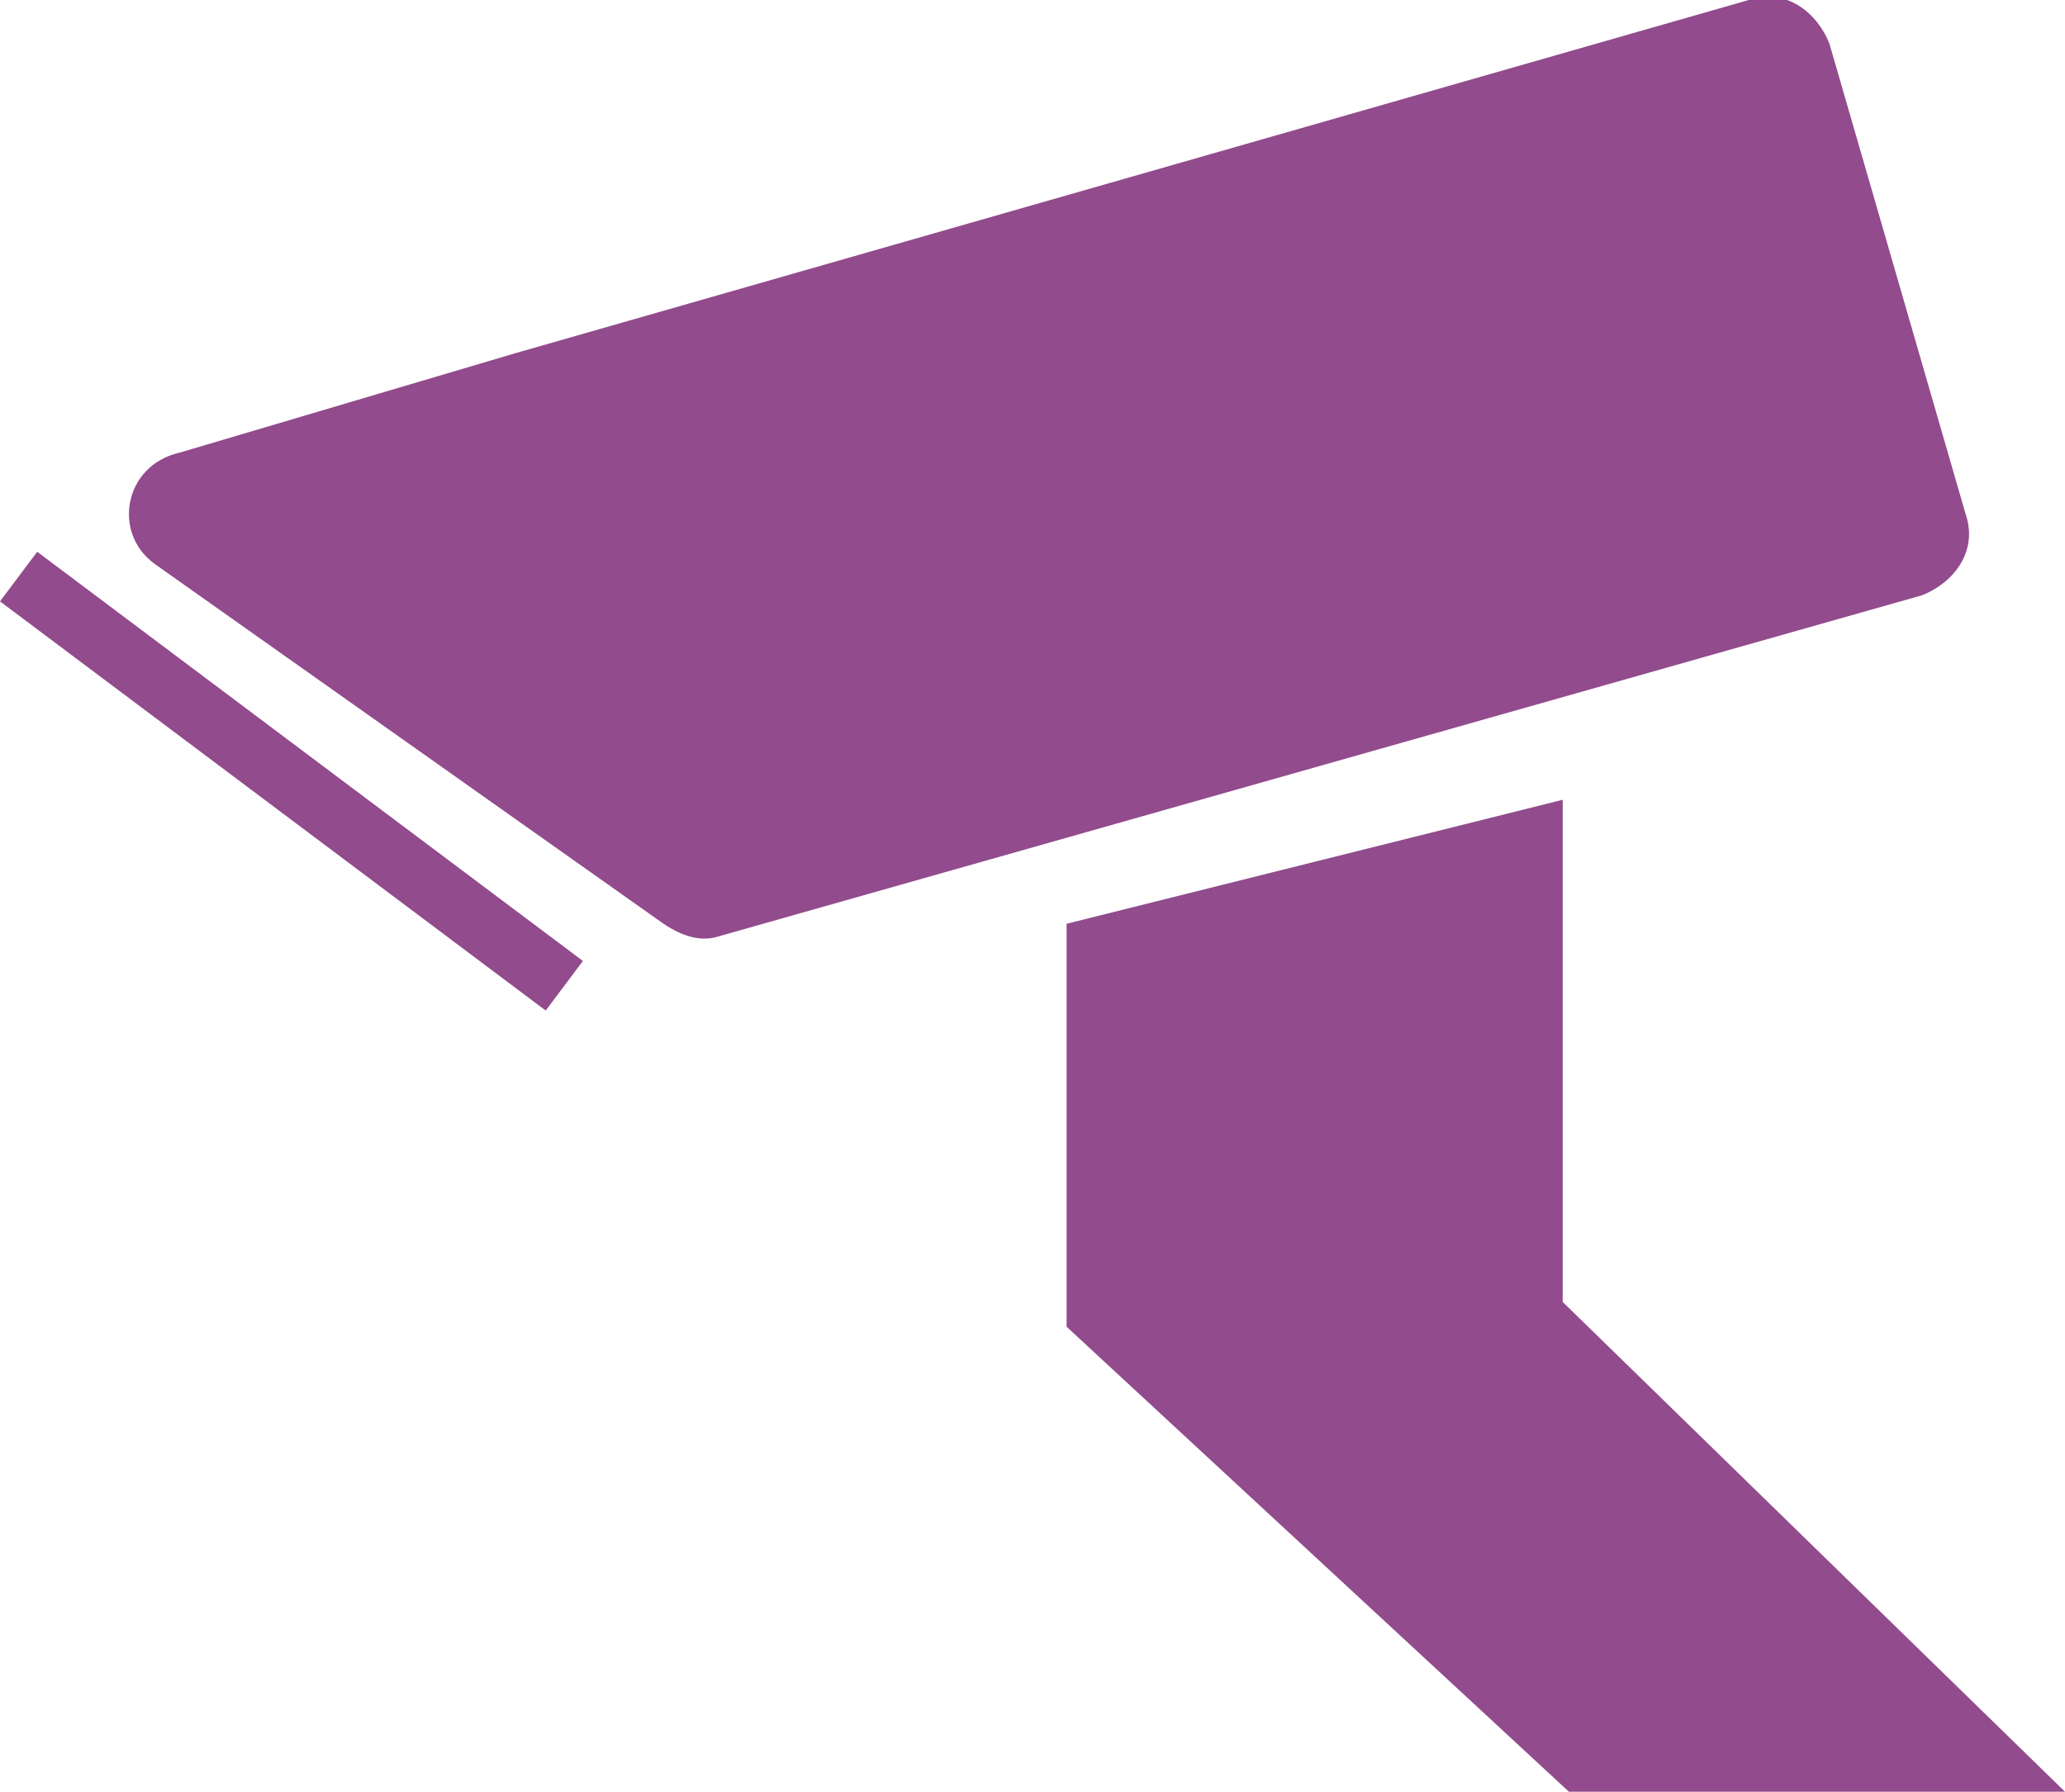
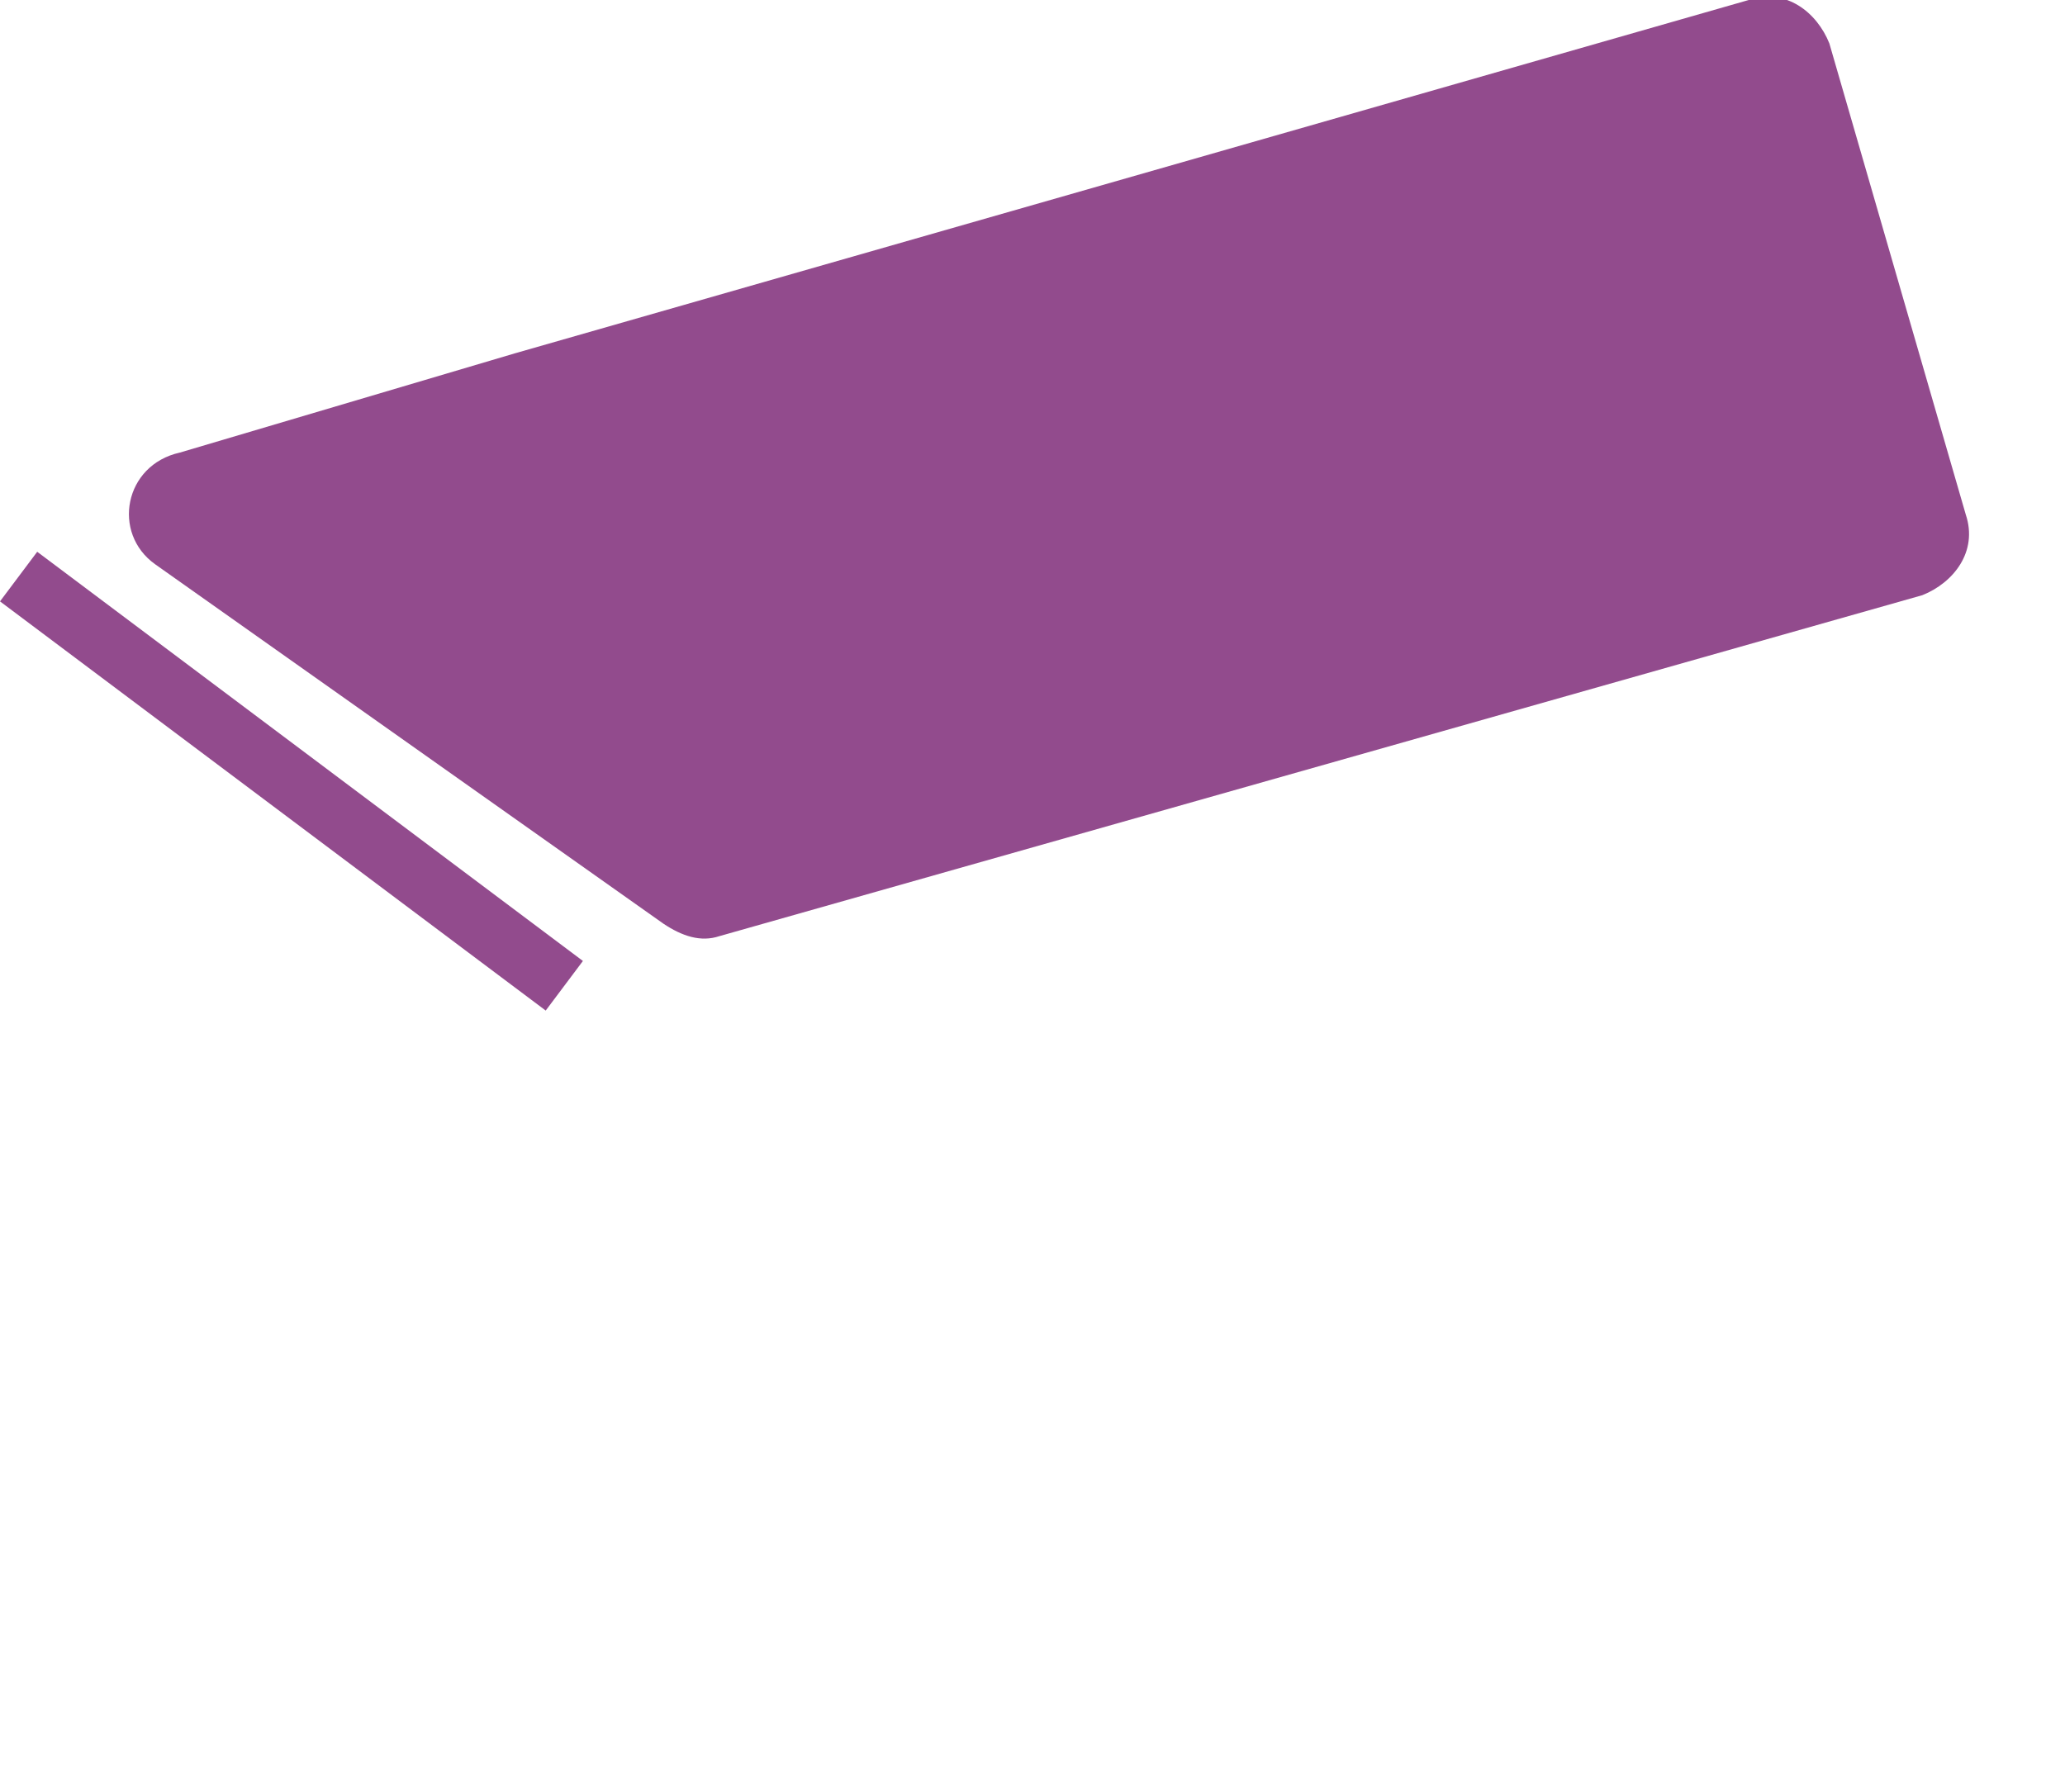
<svg xmlns="http://www.w3.org/2000/svg" version="1.1" id="Layer_1" x="0px" y="0px" viewBox="0 0 33.3 28.9" style="enable-background:new 0 0 33.3 28.9;" xml:space="preserve">
  <style type="text/css">
	.st0{fill:#924b8d;}
	.st1{fill:none;stroke:#924b8d;stroke-miterlimit:10;}
</style>
  <path class="st0" d="M8.3,5.7L28.2,0c0.6-0.2,1.1,0.2,1.3,0.7l2.2,7.6c0.2,0.6-0.2,1.1-0.7,1.3l-19.4,5.5c-0.3,0.1-0.6,0-0.9-0.2  L2.5,9.1C1.8,8.6,2,7.5,2.9,7.3L8.3,5.7z" />
  <line class="st1" x1="0.3" y1="9.3" x2="9.1" y2="15.9" />
-   <polygon class="st0" points="17.2,14.9 25.2,12.9 25.2,21 33.3,28.9 25.3,28.9 17.2,21.4 " />
</svg>